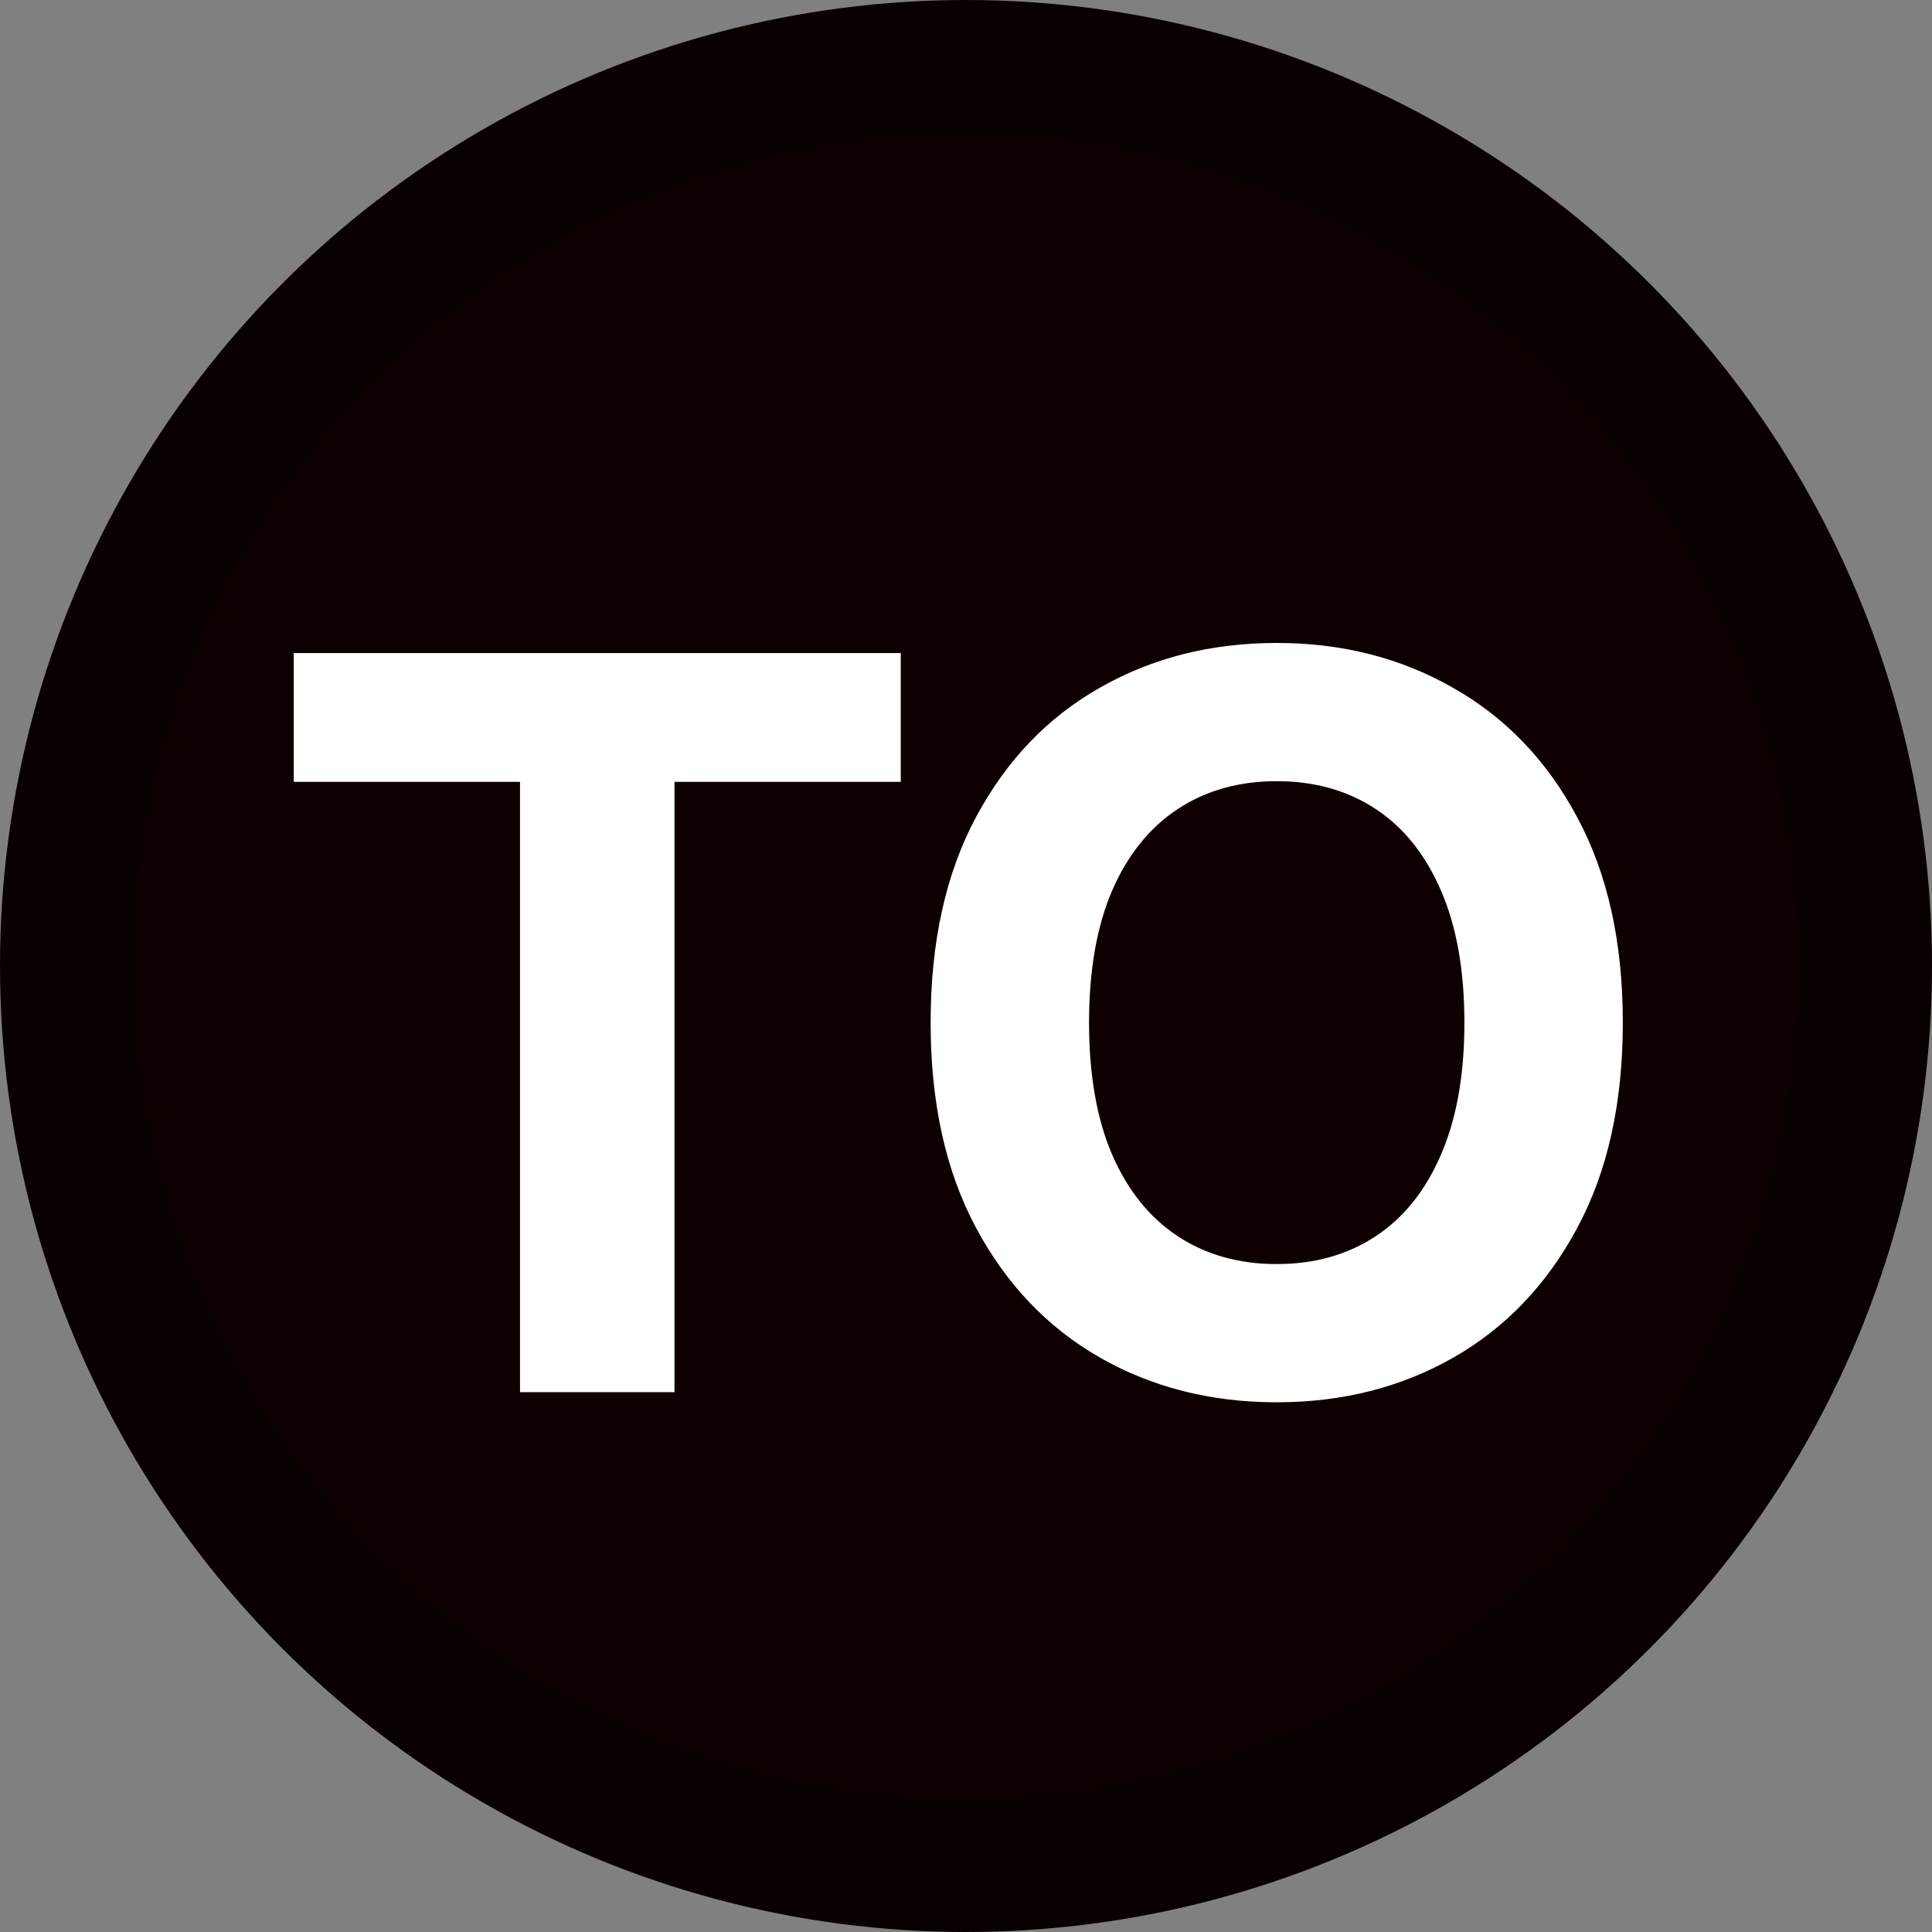
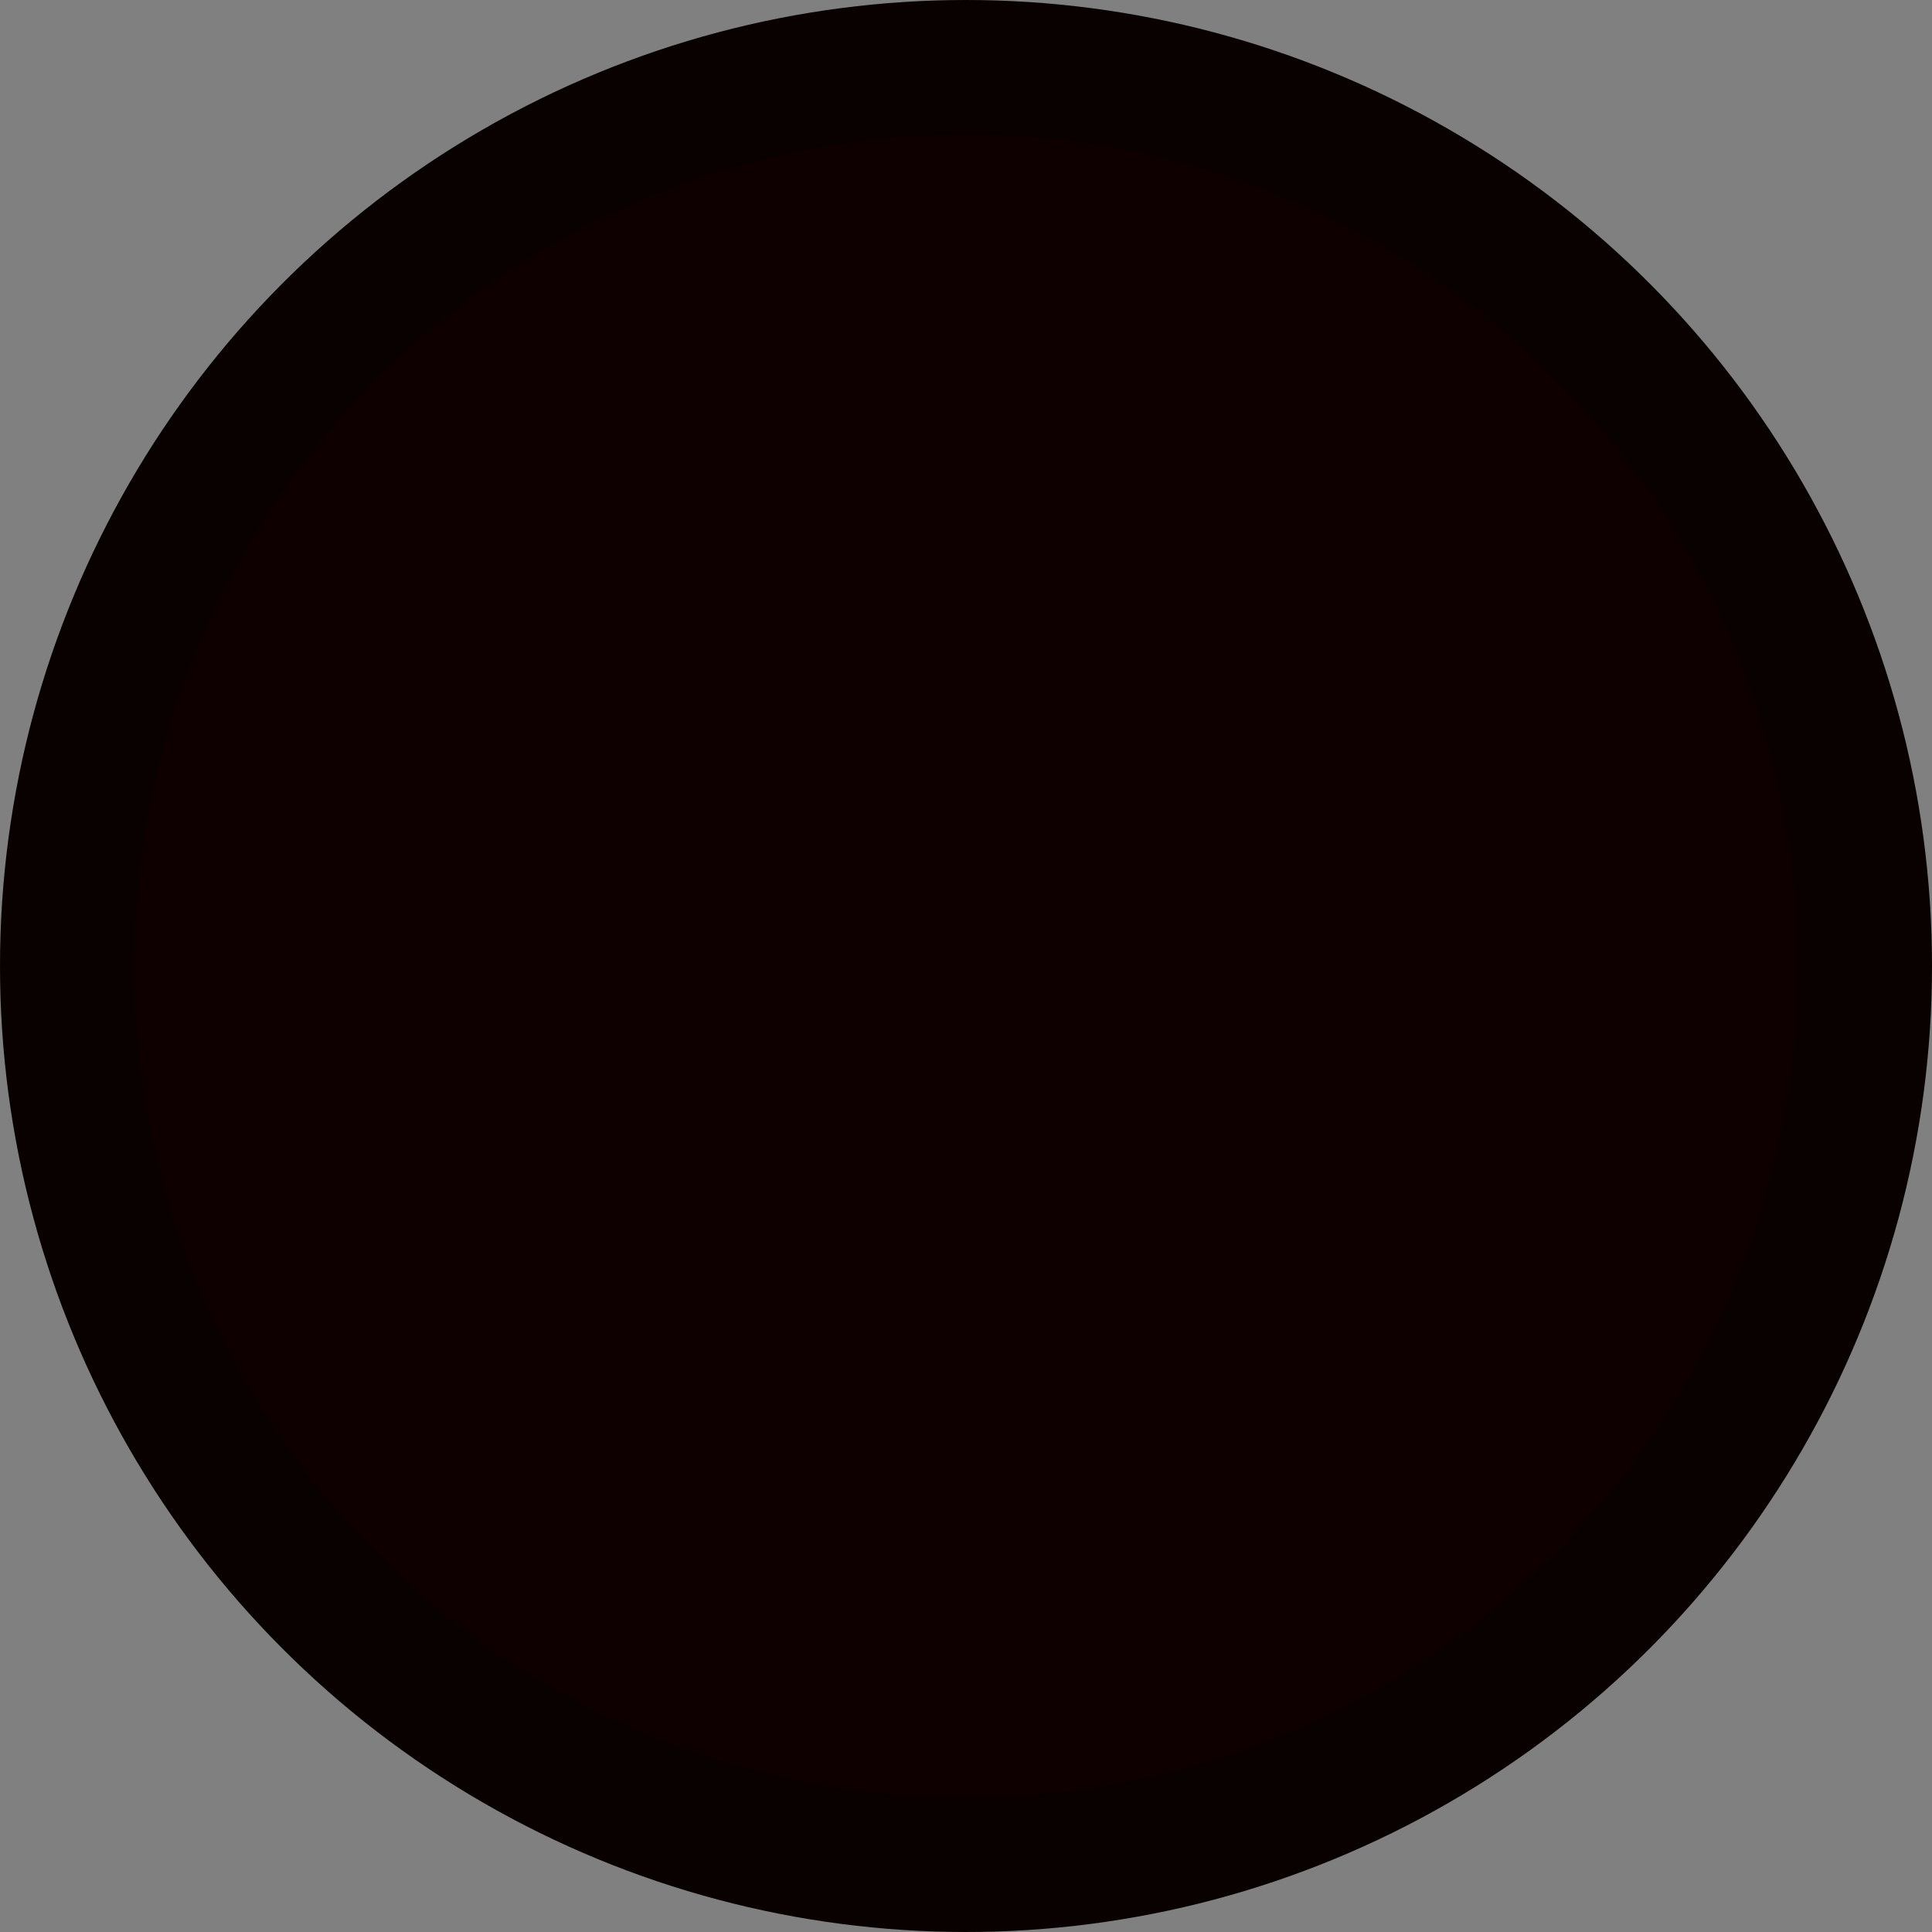
<svg xmlns="http://www.w3.org/2000/svg" width="68" height="68" viewBox="0 0 68 68" fill="none">
  <rect x="0" y="0" width="68" height="68" fill="#808080" stroke="none" />
  <circle cx="34" cy="34" r="31.639" fill="#0E0000" stroke="#090000" stroke-width="4.722" />
-   <path d="M10.339 27.52V22.985H31.704V27.52H23.74V49H18.303V27.52H10.339ZM57.118 35.993C57.118 38.83 56.581 41.243 55.505 43.233C54.438 45.223 52.982 46.743 51.136 47.793C49.298 48.835 47.232 49.356 44.937 49.356C42.625 49.356 40.55 48.831 38.712 47.781C36.875 46.73 35.423 45.21 34.356 43.22C33.288 41.23 32.755 38.821 32.755 35.993C32.755 33.156 33.288 30.742 34.356 28.752C35.423 26.762 36.875 25.246 38.712 24.205C40.55 23.155 42.625 22.63 44.937 22.63C47.232 22.63 49.298 23.155 51.136 24.205C52.982 25.246 54.438 26.762 55.505 28.752C56.581 30.742 57.118 33.156 57.118 35.993ZM51.542 35.993C51.542 34.155 51.267 32.605 50.716 31.343C50.174 30.082 49.408 29.125 48.417 28.473C47.426 27.821 46.266 27.495 44.937 27.495C43.607 27.495 42.447 27.821 41.456 28.473C40.465 29.125 39.695 30.082 39.144 31.343C38.602 32.605 38.331 34.155 38.331 35.993C38.331 37.83 38.602 39.38 39.144 40.642C39.695 41.904 40.465 42.861 41.456 43.513C42.447 44.165 43.607 44.491 44.937 44.491C46.266 44.491 47.426 44.165 48.417 43.513C49.408 42.861 50.174 41.904 50.716 40.642C51.267 39.38 51.542 37.83 51.542 35.993Z" fill="white" />
</svg>